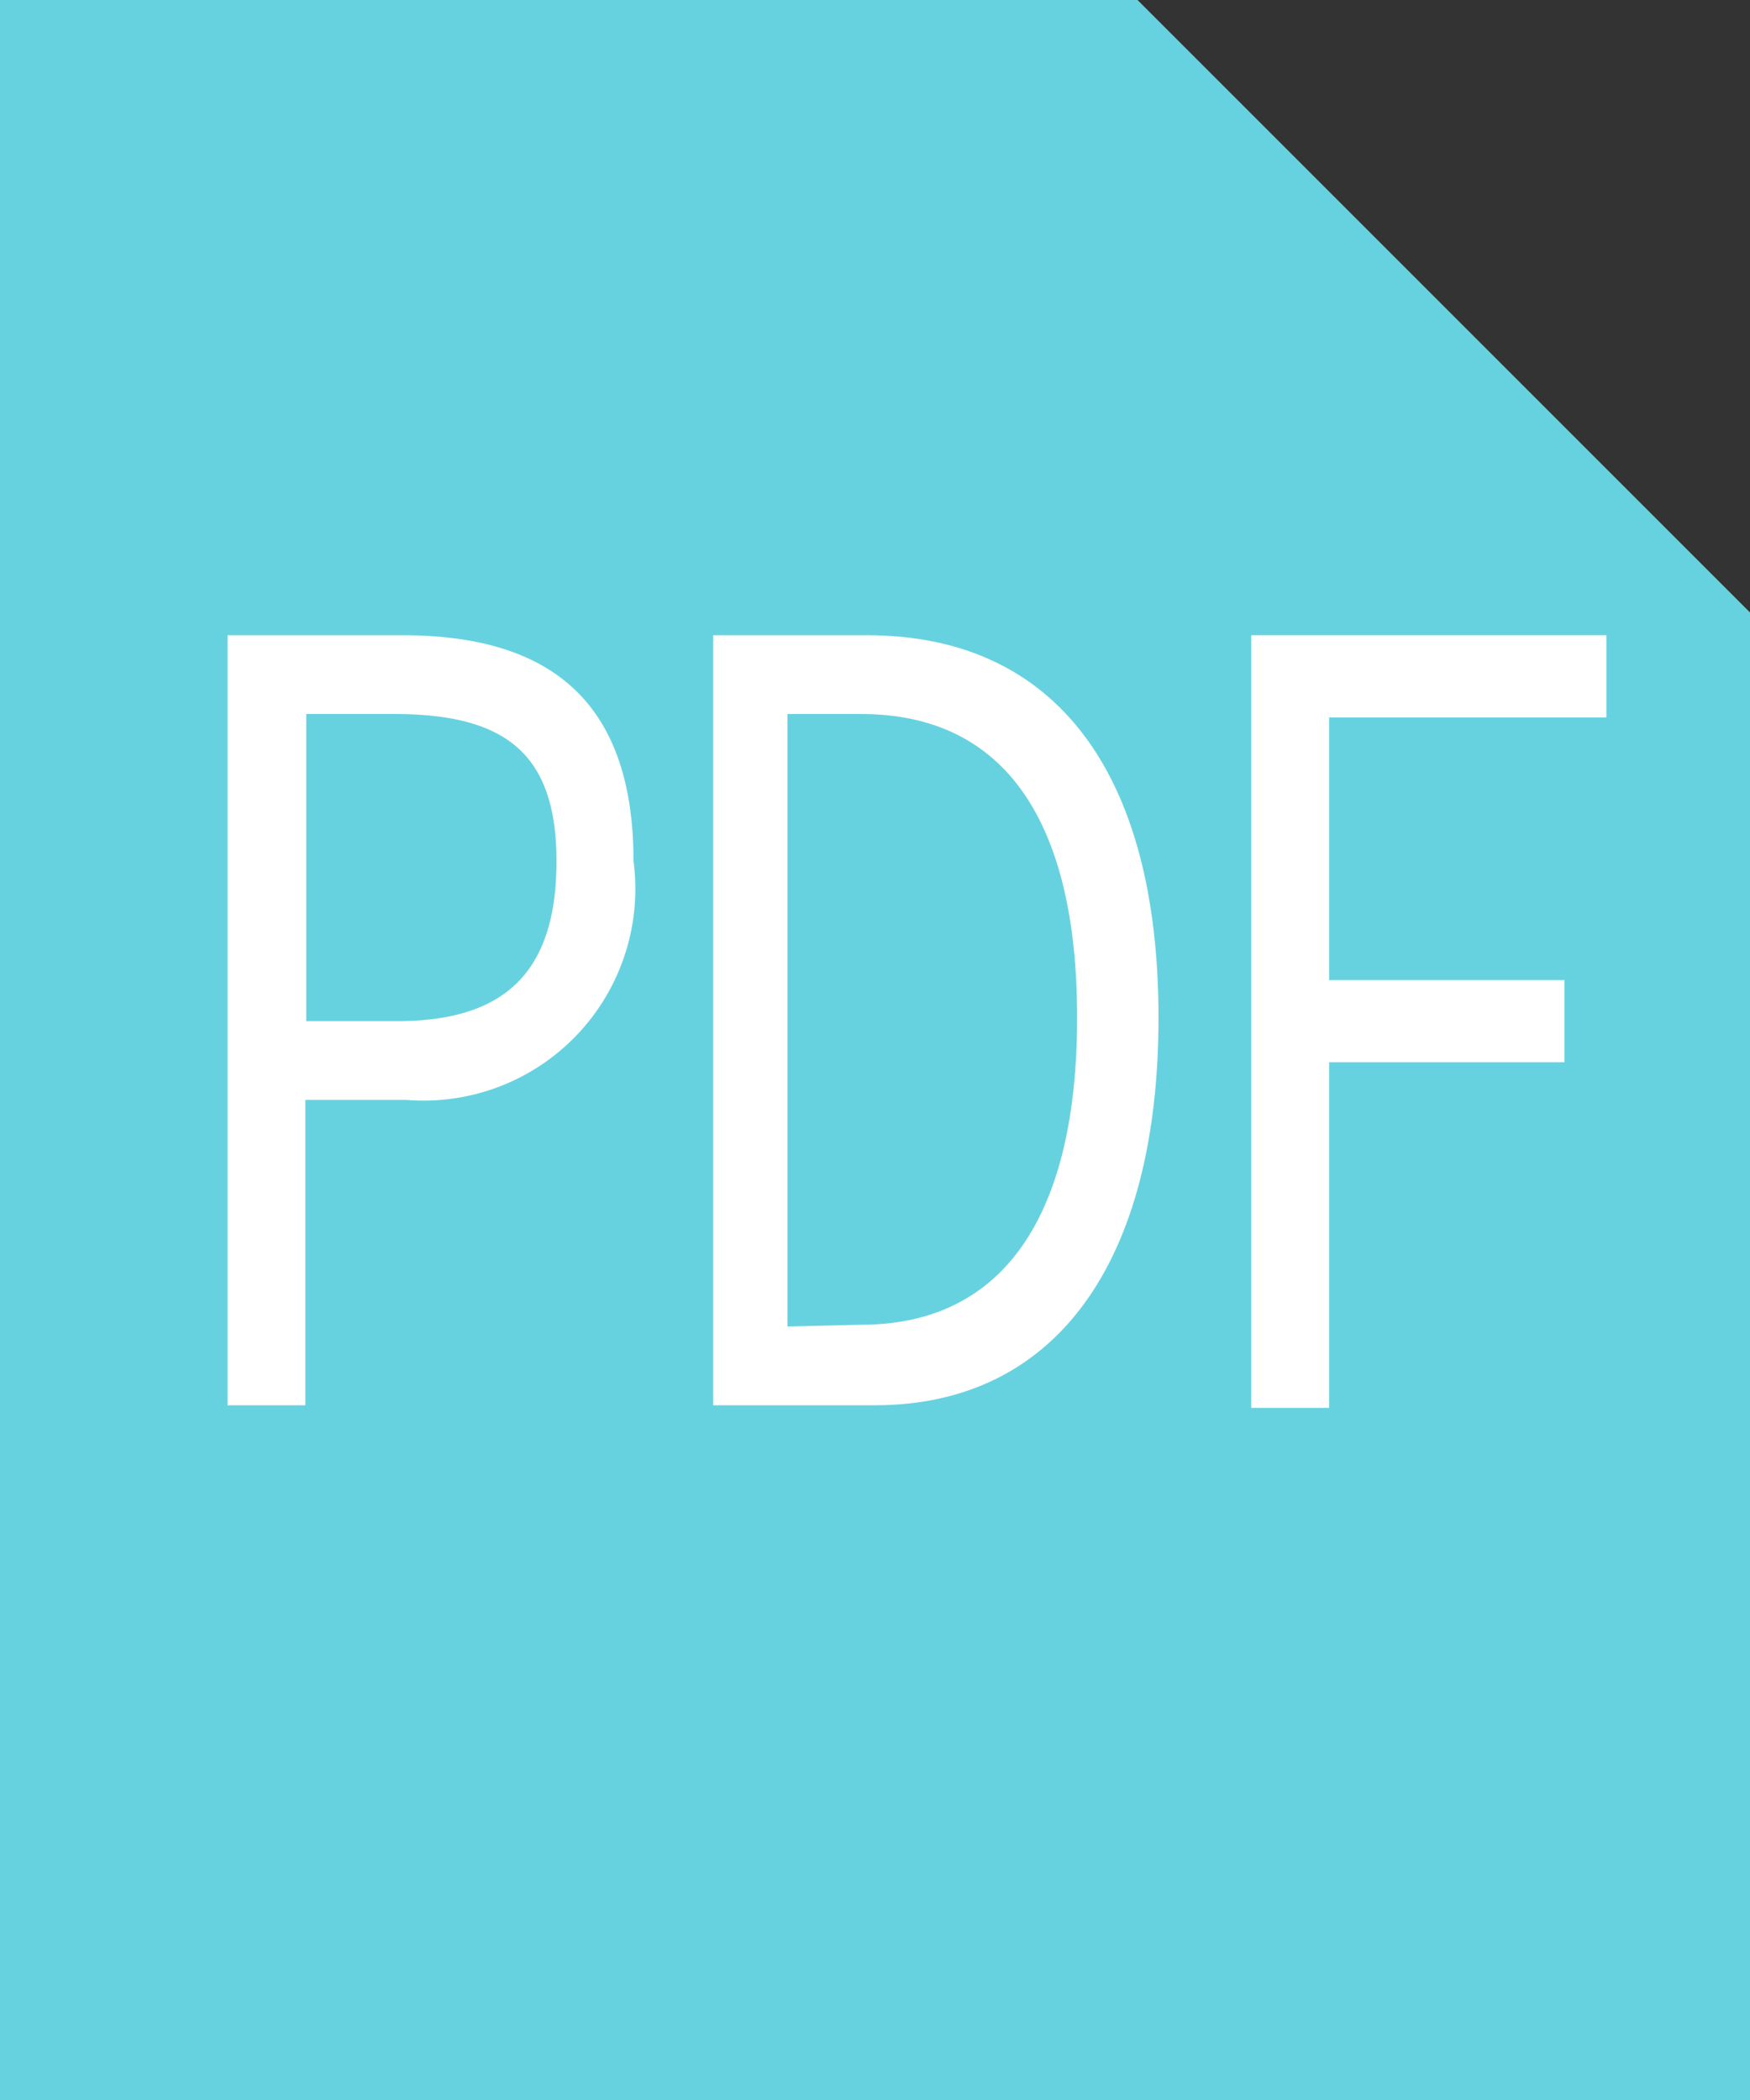
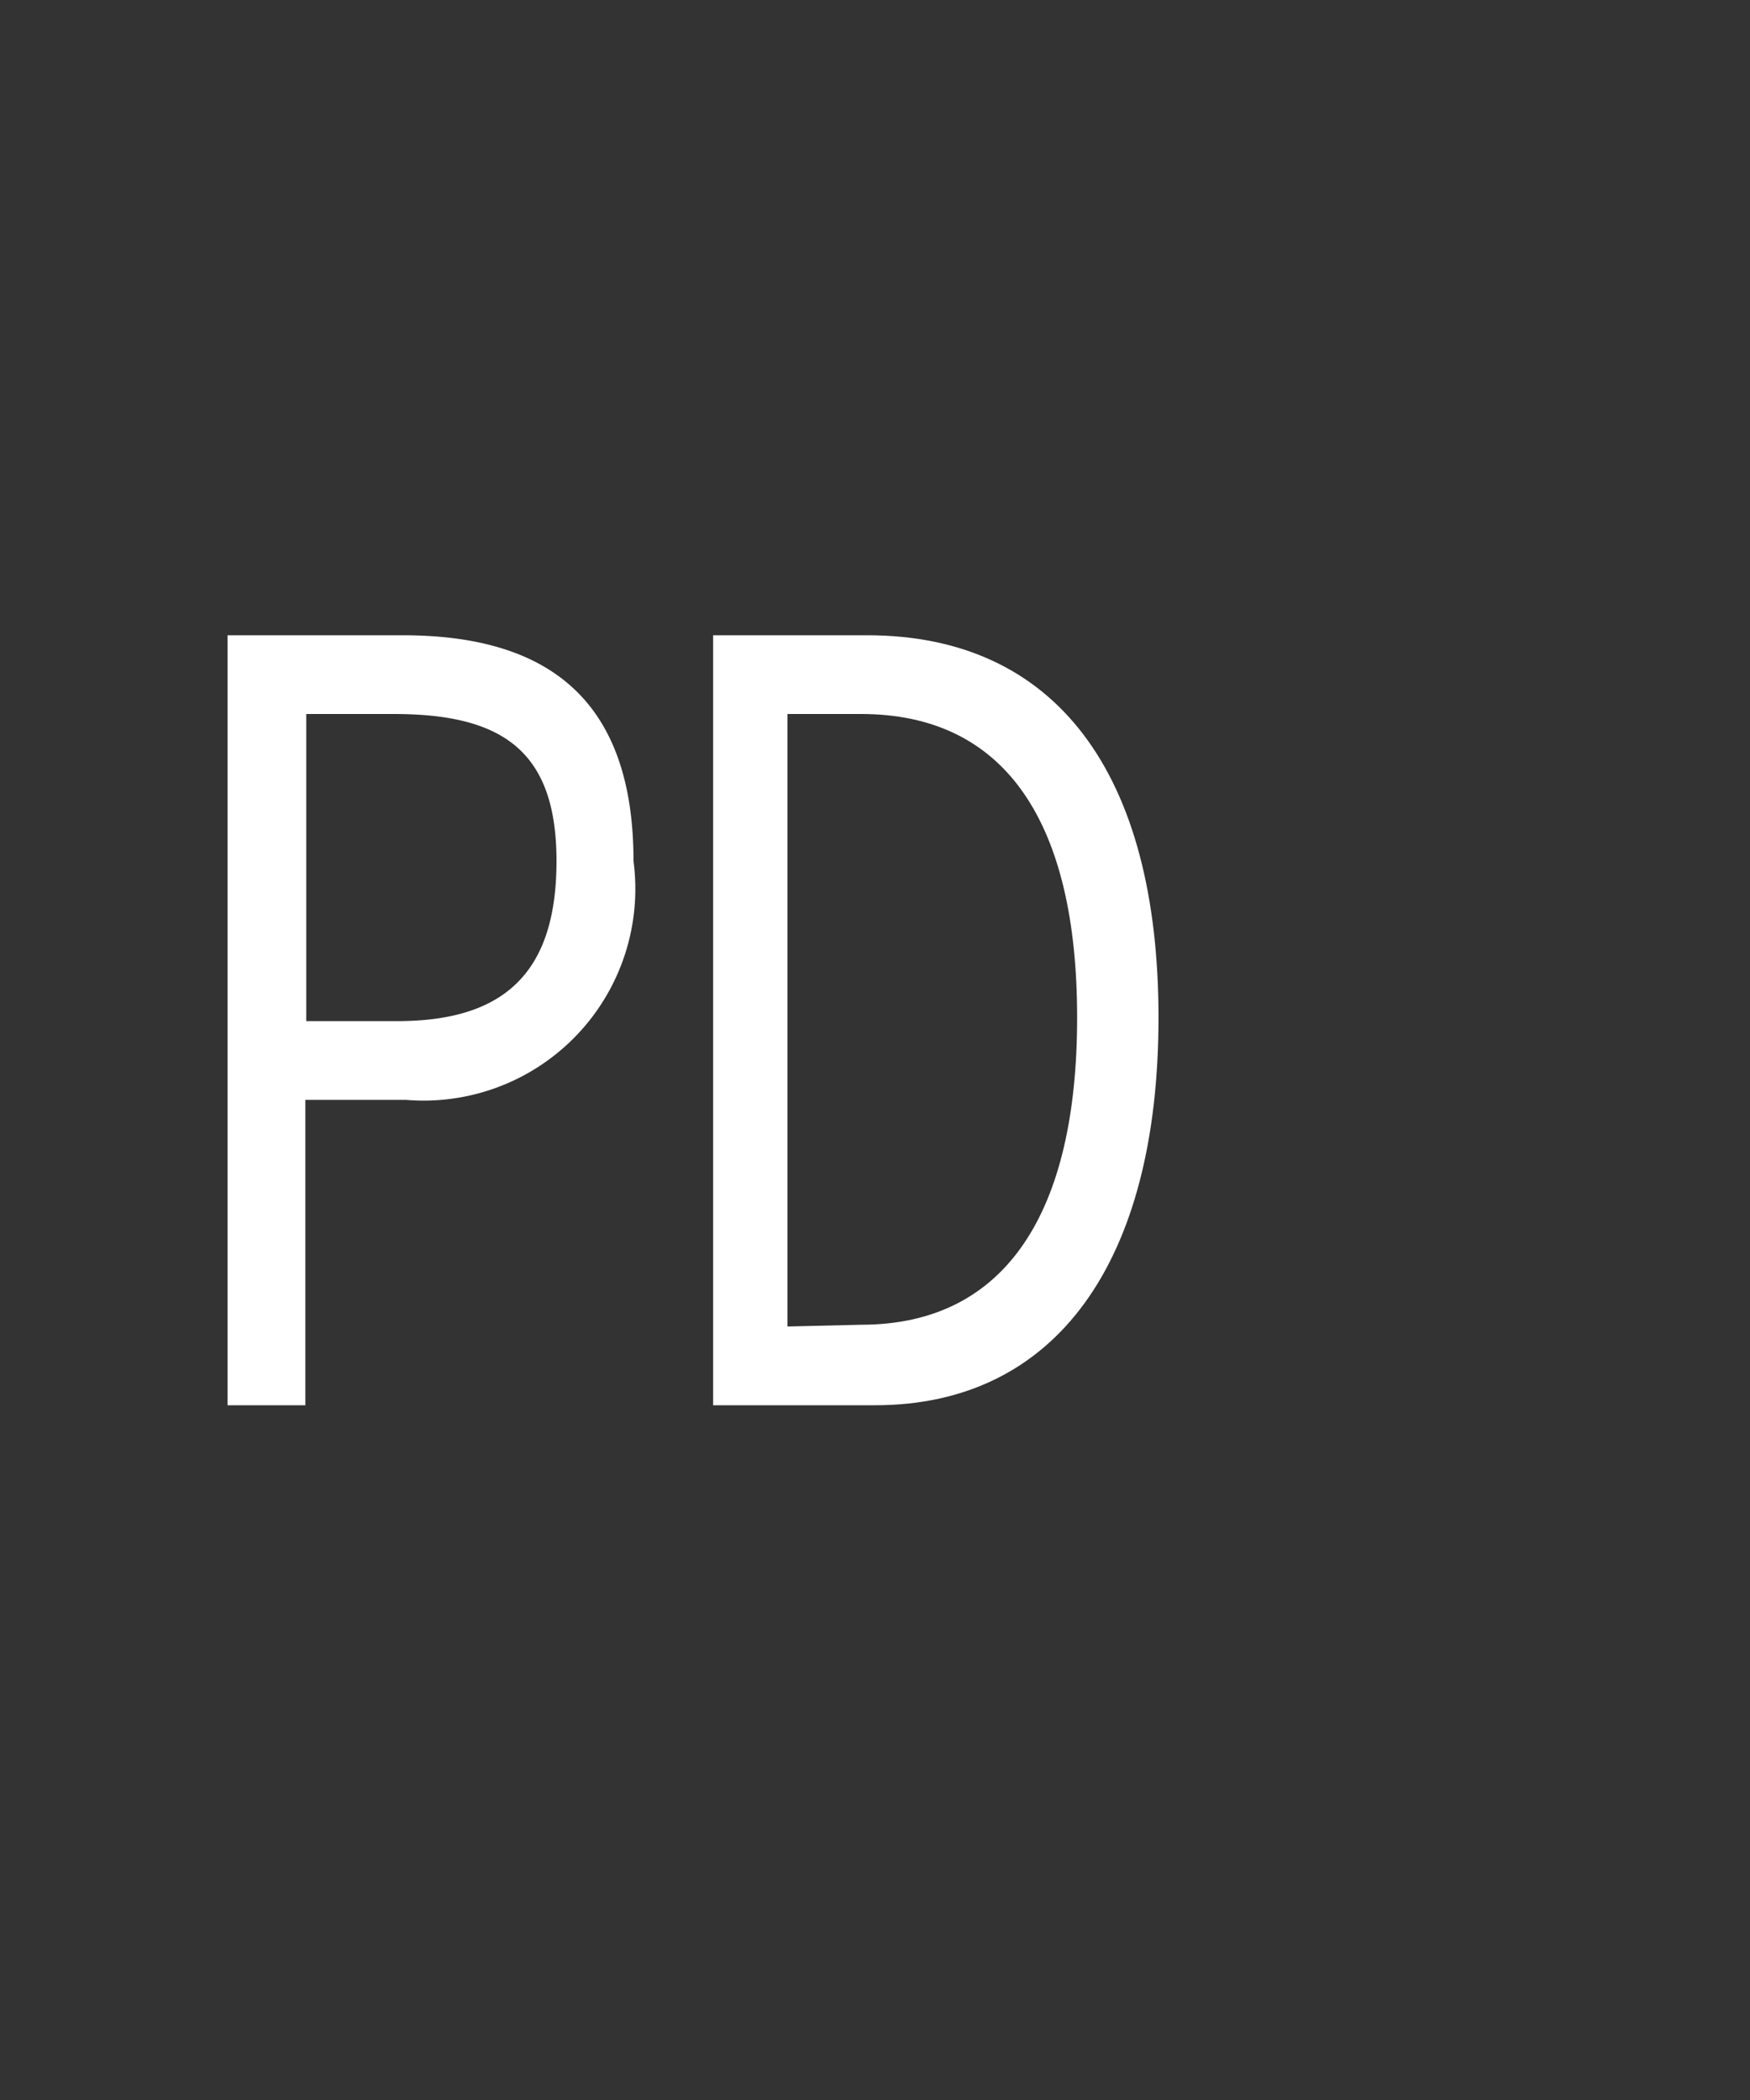
<svg xmlns="http://www.w3.org/2000/svg" id="レイヤー_1" data-name="レイヤー 1" viewBox="0 0 20 24">
  <rect x="0" y="0" width="20" height="24" fill="#333333" stroke="none" />
  <defs>
    <style>.cls-1{fill:#67d2df;fill-rule:evenodd;}.cls-2{fill:#fff;}</style>
  </defs>
-   <path class="cls-1" d="M20,24H0V0H13l7,7Z" />
  <path class="cls-2" d="M2.6,7.26h2c1.58,0,2.64.66,2.64,2.58a2.42,2.42,0,0,1-2.6,2.73H3.49v3.49H2.6Zm1.94,4.41c1.24,0,1.82-.57,1.82-1.83S5.74,8.16,4.5,8.16h-1v3.51Z" />
  <path class="cls-2" d="M8.15,7.26H9.91c2.16,0,3.33,1.58,3.33,4.37S12.07,16.06,10,16.06H8.15Zm1.69,7.88c1.66,0,2.47-1.29,2.47-3.51S11.5,8.16,9.84,8.16H9v7Z" />
-   <path class="cls-2" d="M14.3,7.26h4.06V8.2H15.19v3h2.69v.94H15.19v3.95H14.3Z" />
</svg>